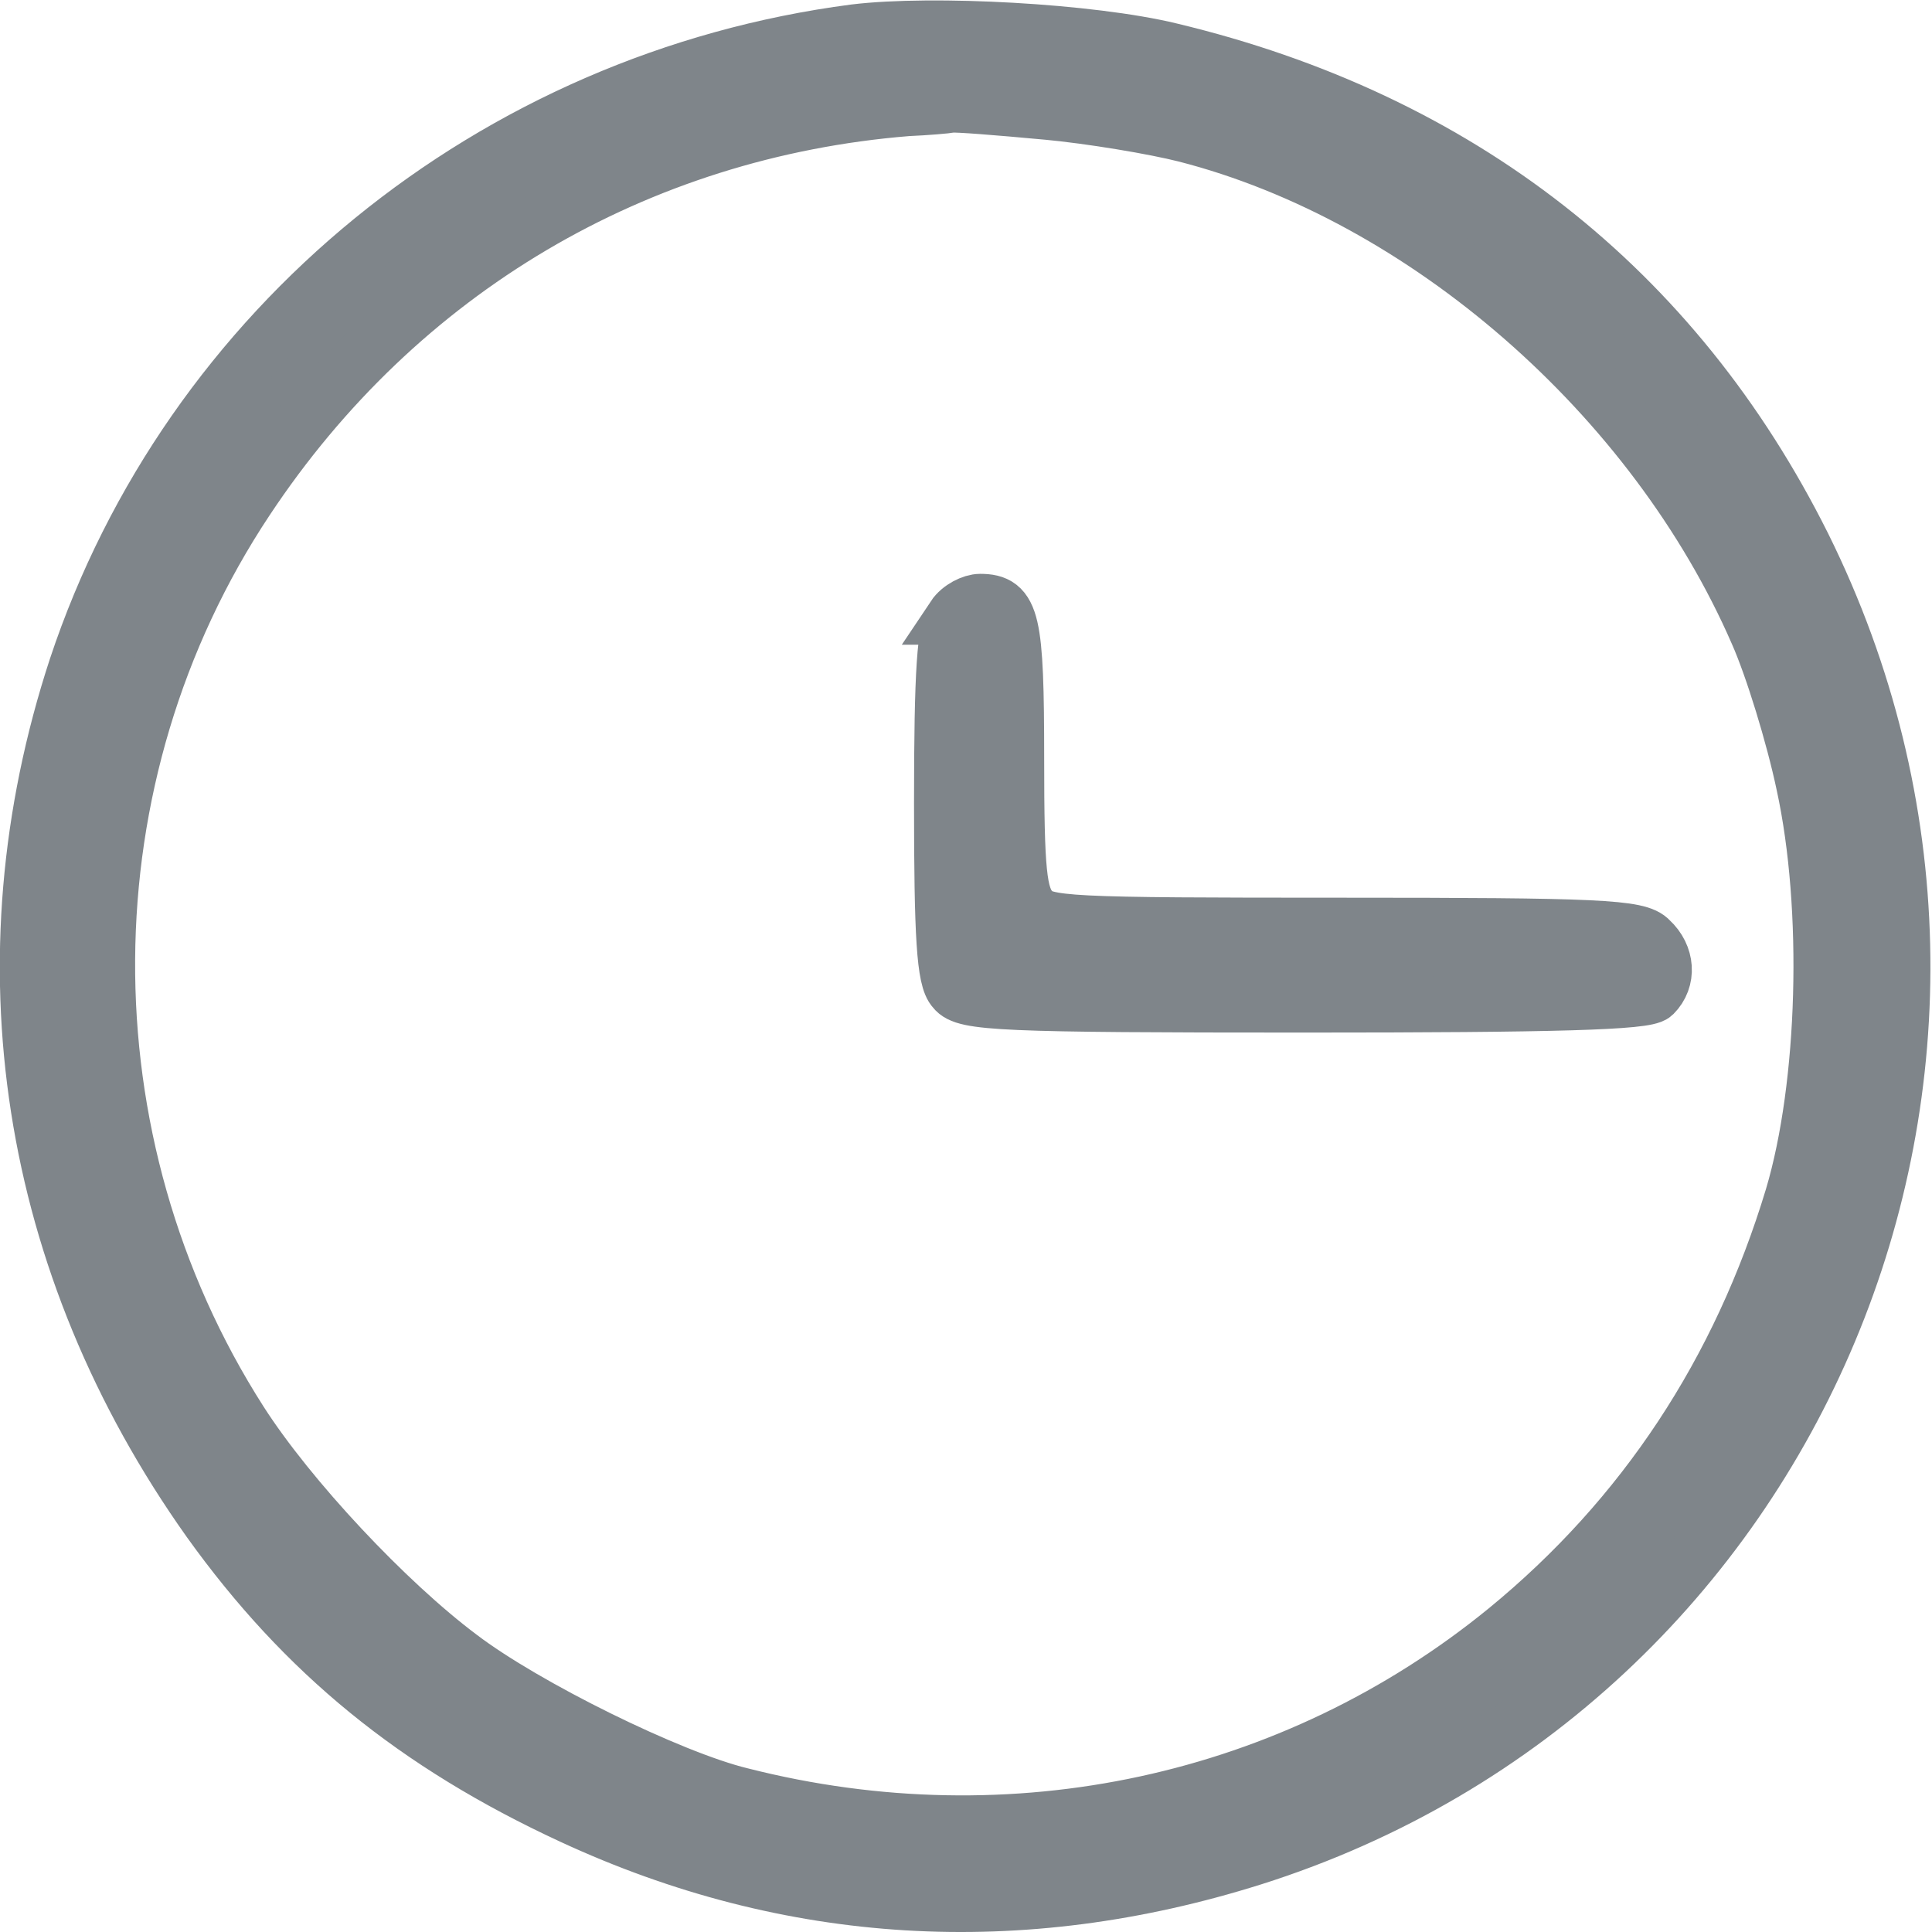
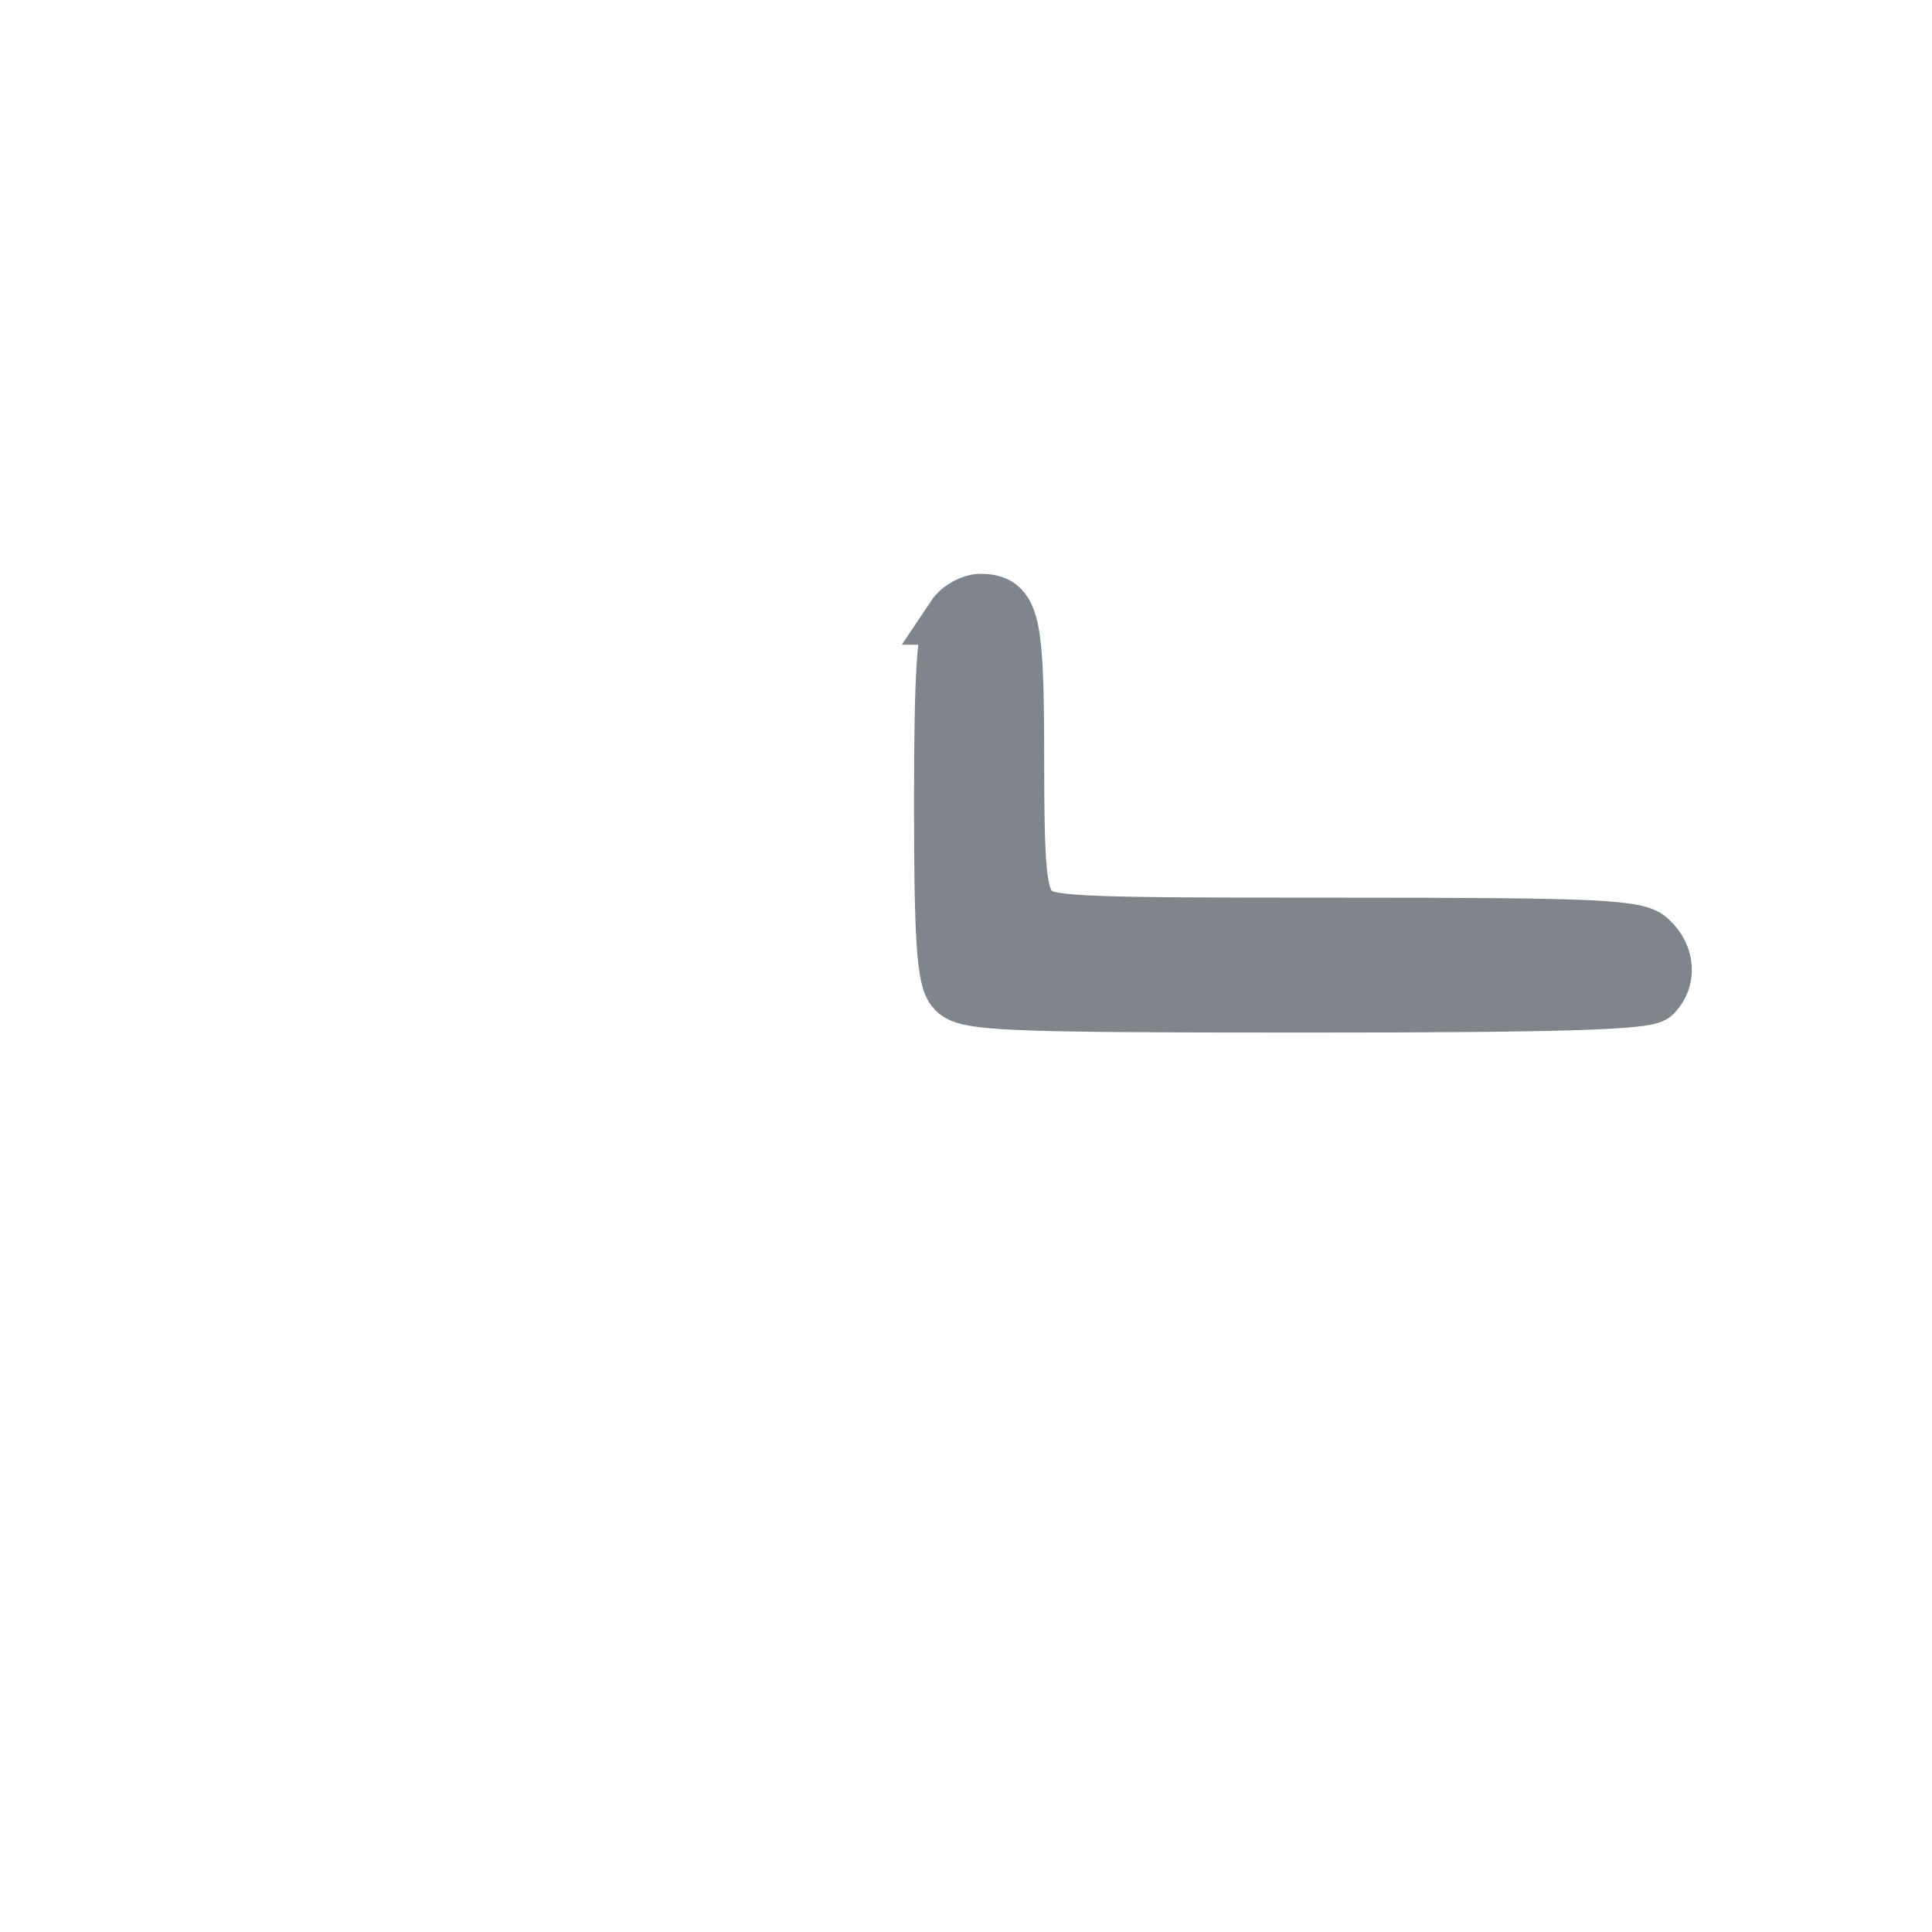
<svg xmlns="http://www.w3.org/2000/svg" width="17" height="17" viewBox="0 0 4.498 4.498" version="1.1" id="svg4434">
  <defs id="defs4431" />
-   <path d="M 1.99,0.075 C 1.148,0.185 0.441,0.762 0.178,1.554 -0.046,2.237 0.064,2.944 0.488,3.541 0.708,3.848 0.967,4.06 1.332,4.229 1.839,4.464 2.375,4.496 2.917,4.325 4.19,3.922 4.795,2.475 4.198,1.271 3.899,0.672 3.397,0.279 2.725,0.118 2.54,0.073 2.171,0.053 1.99,0.075 Z m 0.444,0.185 c 0.108,0.01 0.255,0.035 0.326,0.053 0.558,0.143 1.092,0.609 1.332,1.161 0.035,0.079 0.084,0.238 0.108,0.352 0.063,0.289 0.051,0.701 -0.026,0.96 C 4.051,3.194 3.827,3.533 3.507,3.795 3.012,4.199 2.358,4.341 1.725,4.18 1.56,4.14 1.222,3.973 1.071,3.858 0.9,3.73 0.673,3.488 0.559,3.31 0.142,2.658 0.146,1.807 0.574,1.163 0.928,0.629 1.482,0.303 2.112,0.252 c 0.045,-0.002 0.092,-0.006 0.102,-0.008 0.012,-0.002 0.11,0.006 0.22,0.016 z" id="path37" style="fill:#7f858a;fill-opacity:1;stroke:#7f858a;stroke-width:0.13;stroke-dasharray:none;stroke-opacity:1" />
  <path d="m 2.222,1.436 c -0.022,0.024 -0.029,0.124 -0.029,0.434 0,0.31 0.006,0.41 0.029,0.434 0.024,0.031 0.108,0.035 0.815,0.035 0.587,0 0.795,-0.006 0.813,-0.024 0.035,-0.035 0.031,-0.09 -0.008,-0.126 C 3.815,2.159 3.721,2.155 3.122,2.155 c -0.642,0 -0.691,-0.002 -0.721,-0.037 -0.029,-0.033 -0.035,-0.088 -0.035,-0.352 0,-0.324 -0.01,-0.365 -0.084,-0.365 -0.018,0 -0.047,0.014 -0.061,0.035 z" id="path38" style="fill:#7f858a;fill-opacity:1;stroke:#7f858a;stroke-width:0.13;stroke-dasharray:none;stroke-opacity:1" />
</svg>